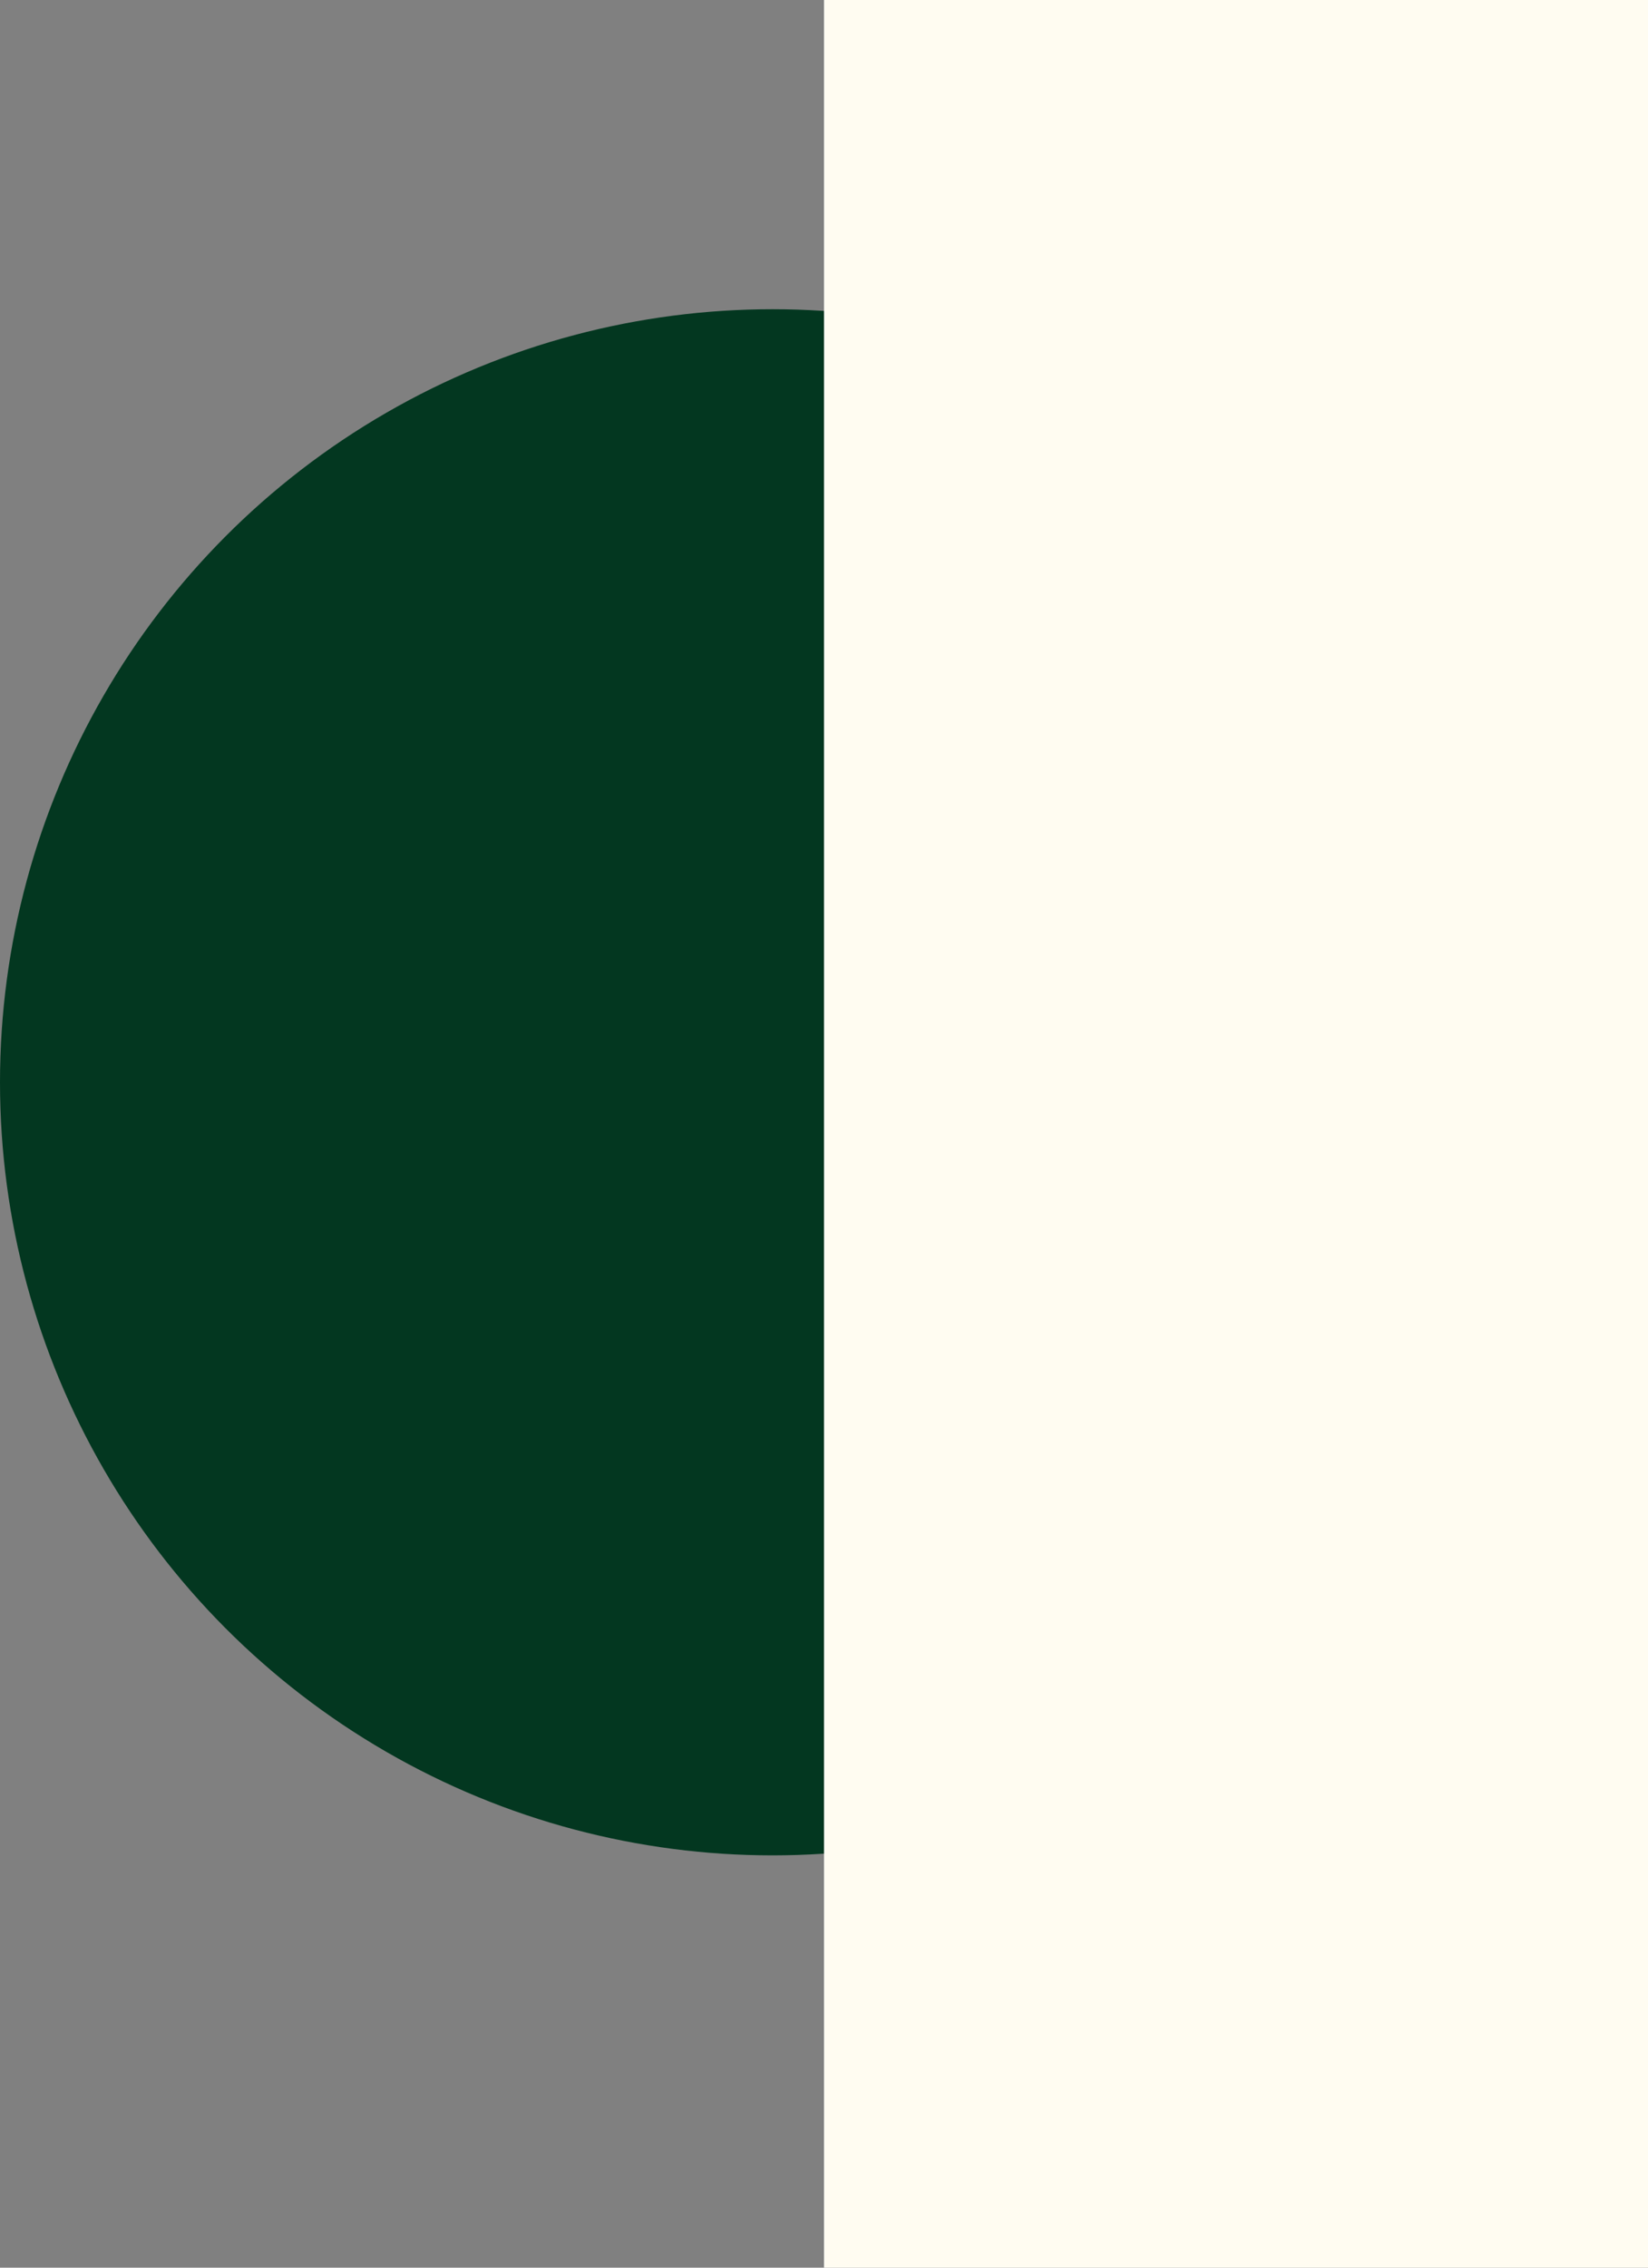
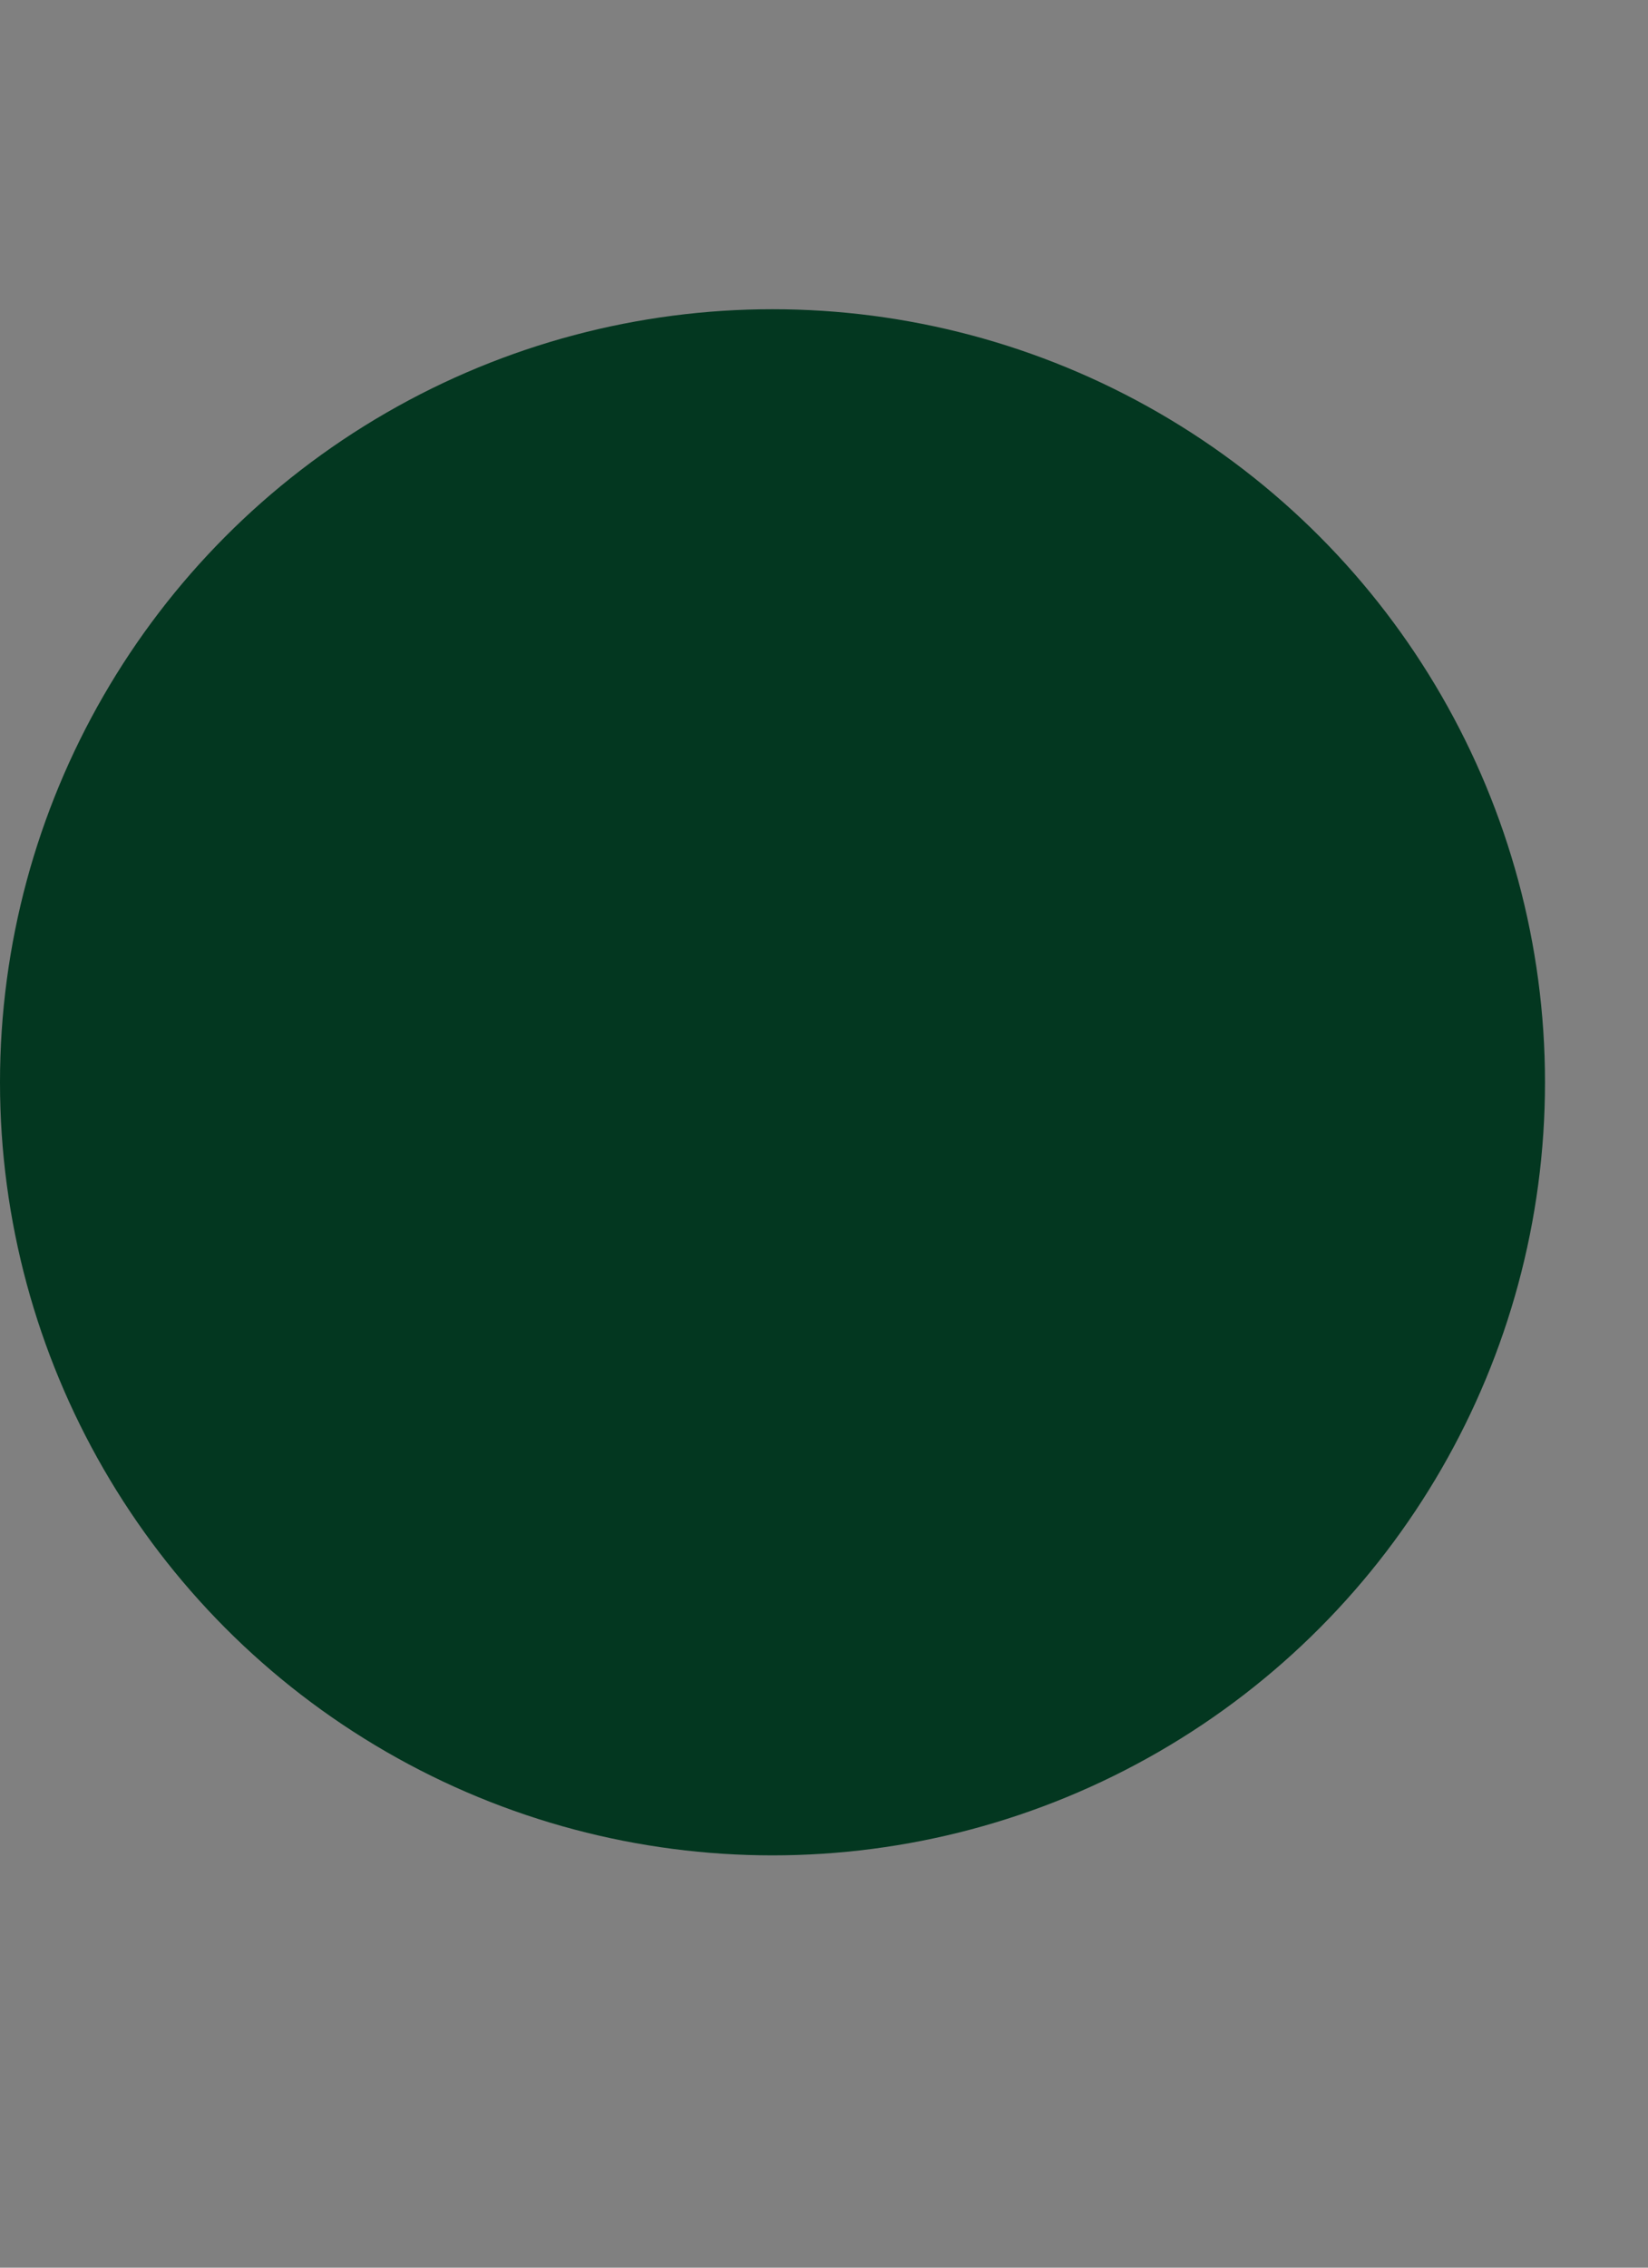
<svg xmlns="http://www.w3.org/2000/svg" width="16" height="22" viewBox="0 0 16 22" fill="none">
  <rect x="0" y="0" width="16" height="22" fill="#808080" stroke="none" />
  <circle cx="7.5" cy="10.5" r="7.5" fill="#033720" />
-   <rect x="8" width="8" height="22" fill="#FFFCF1" />
</svg>